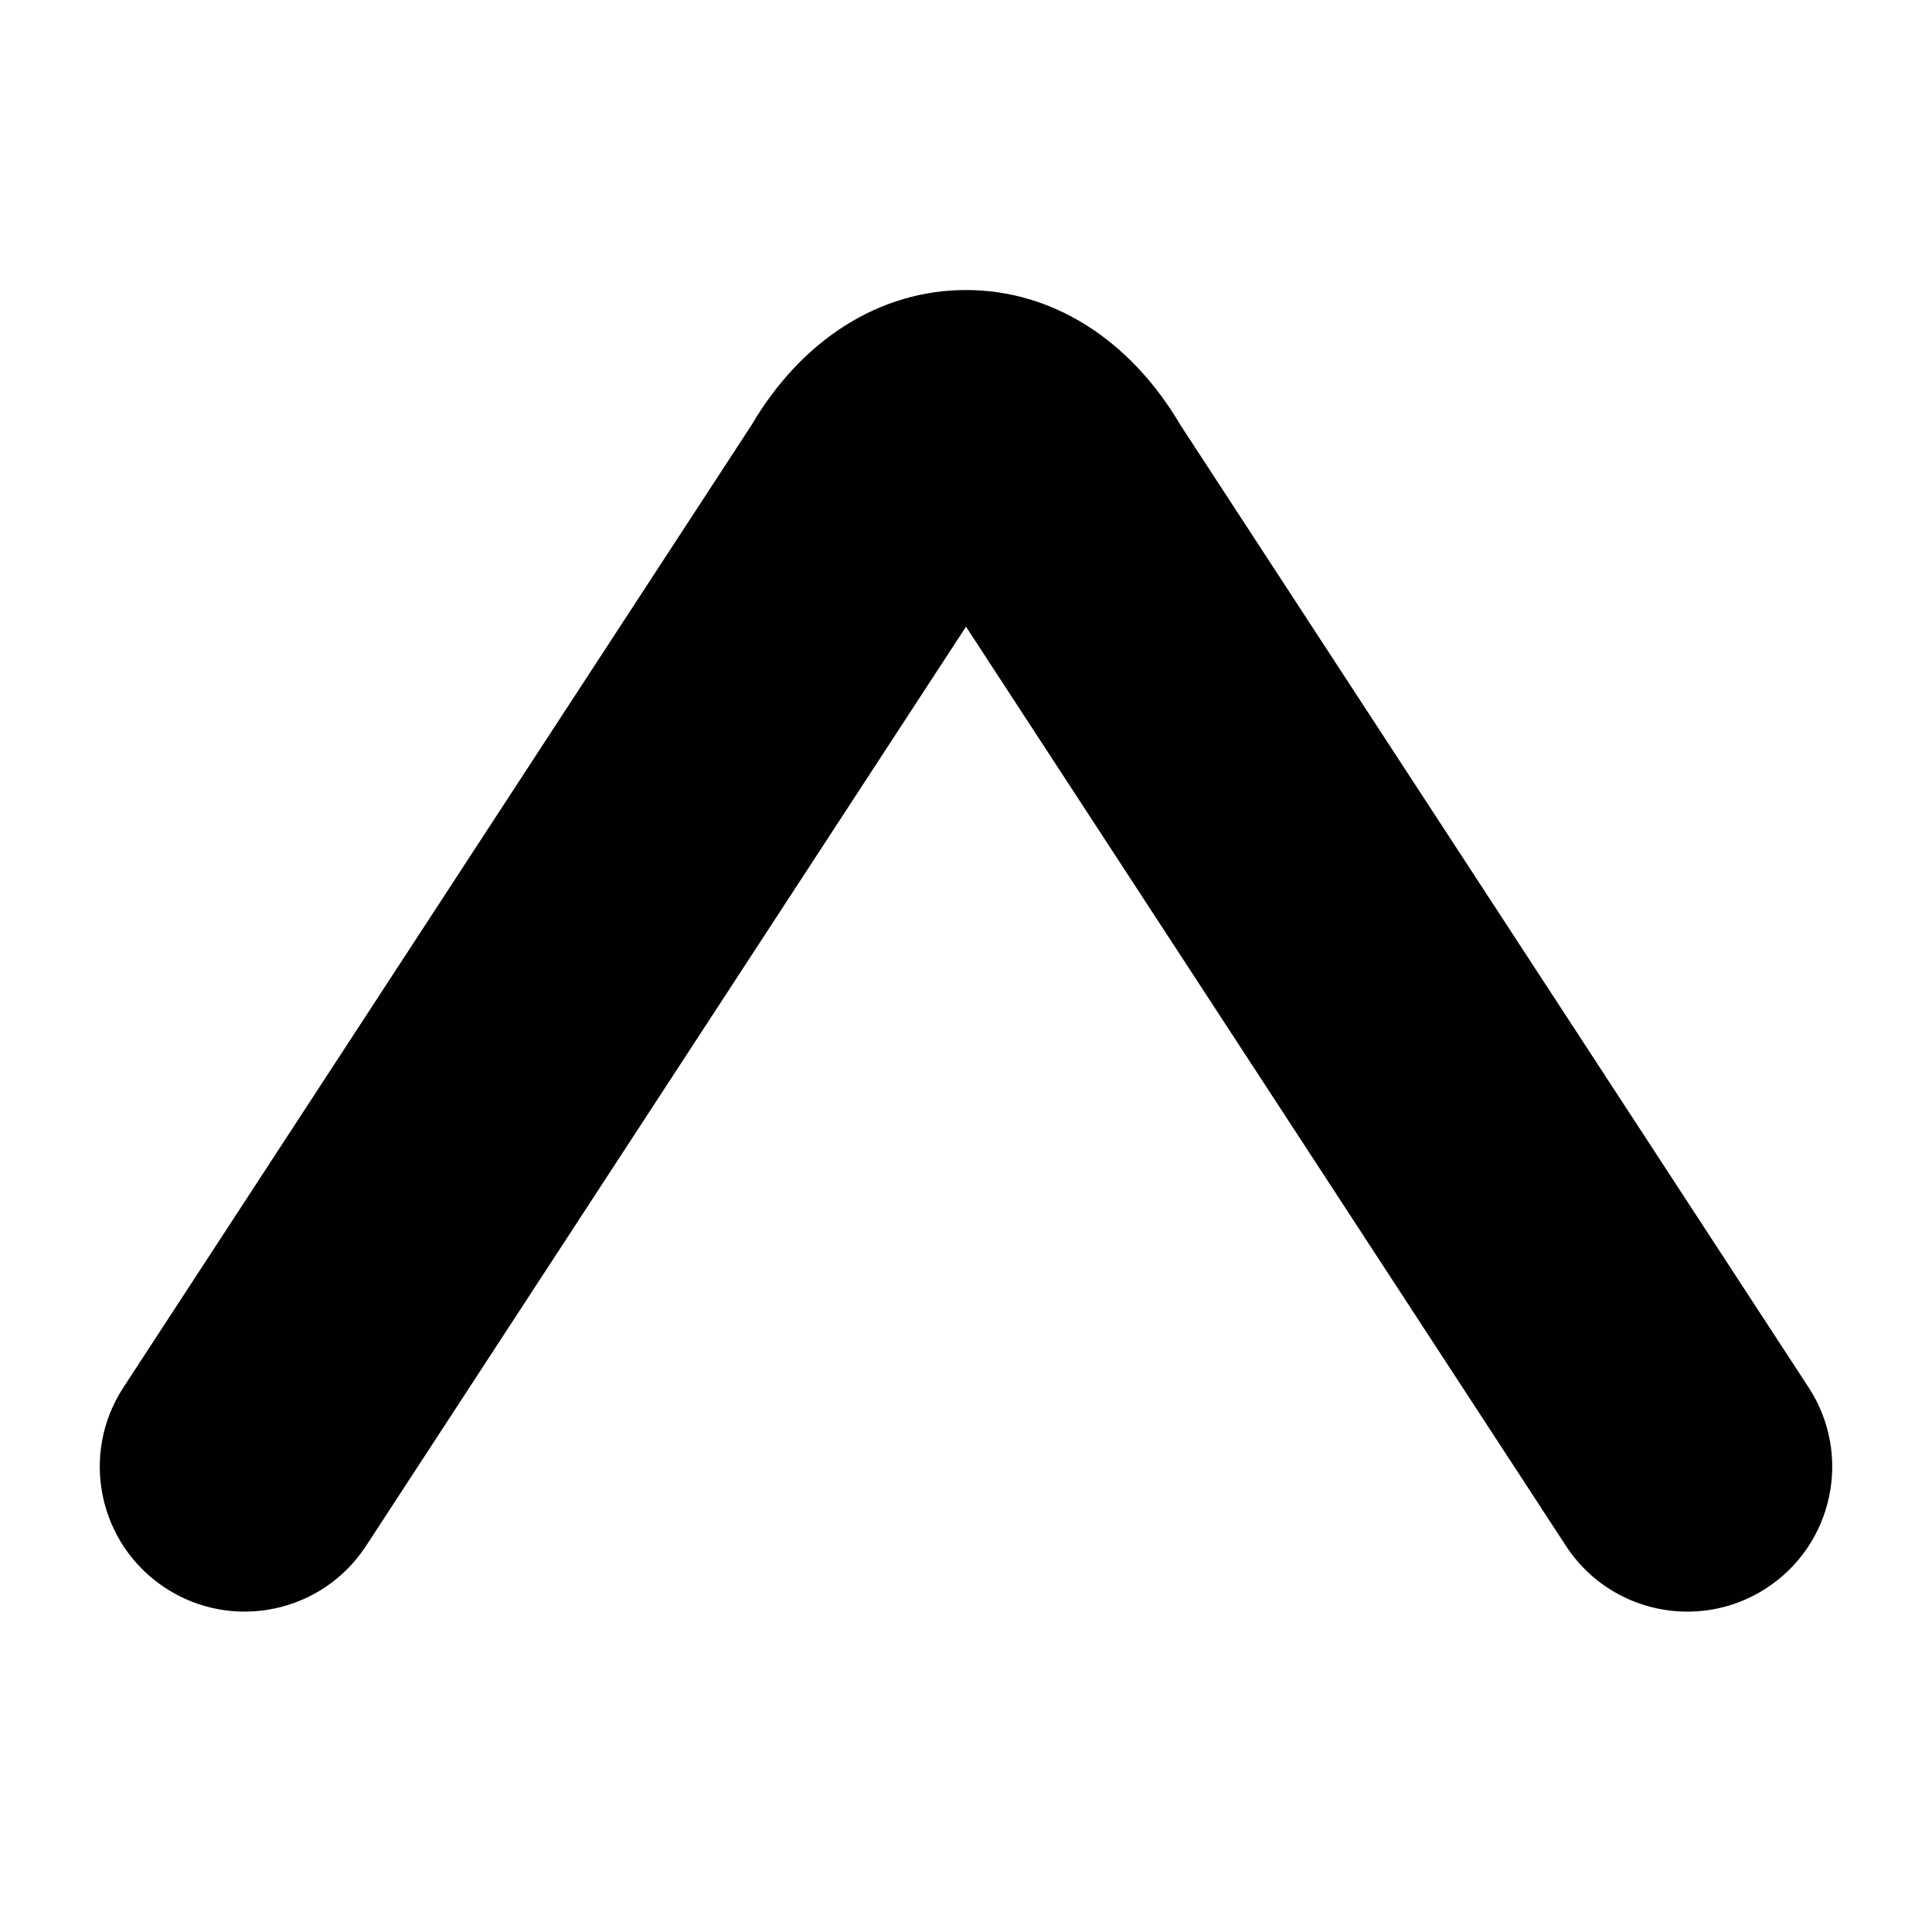
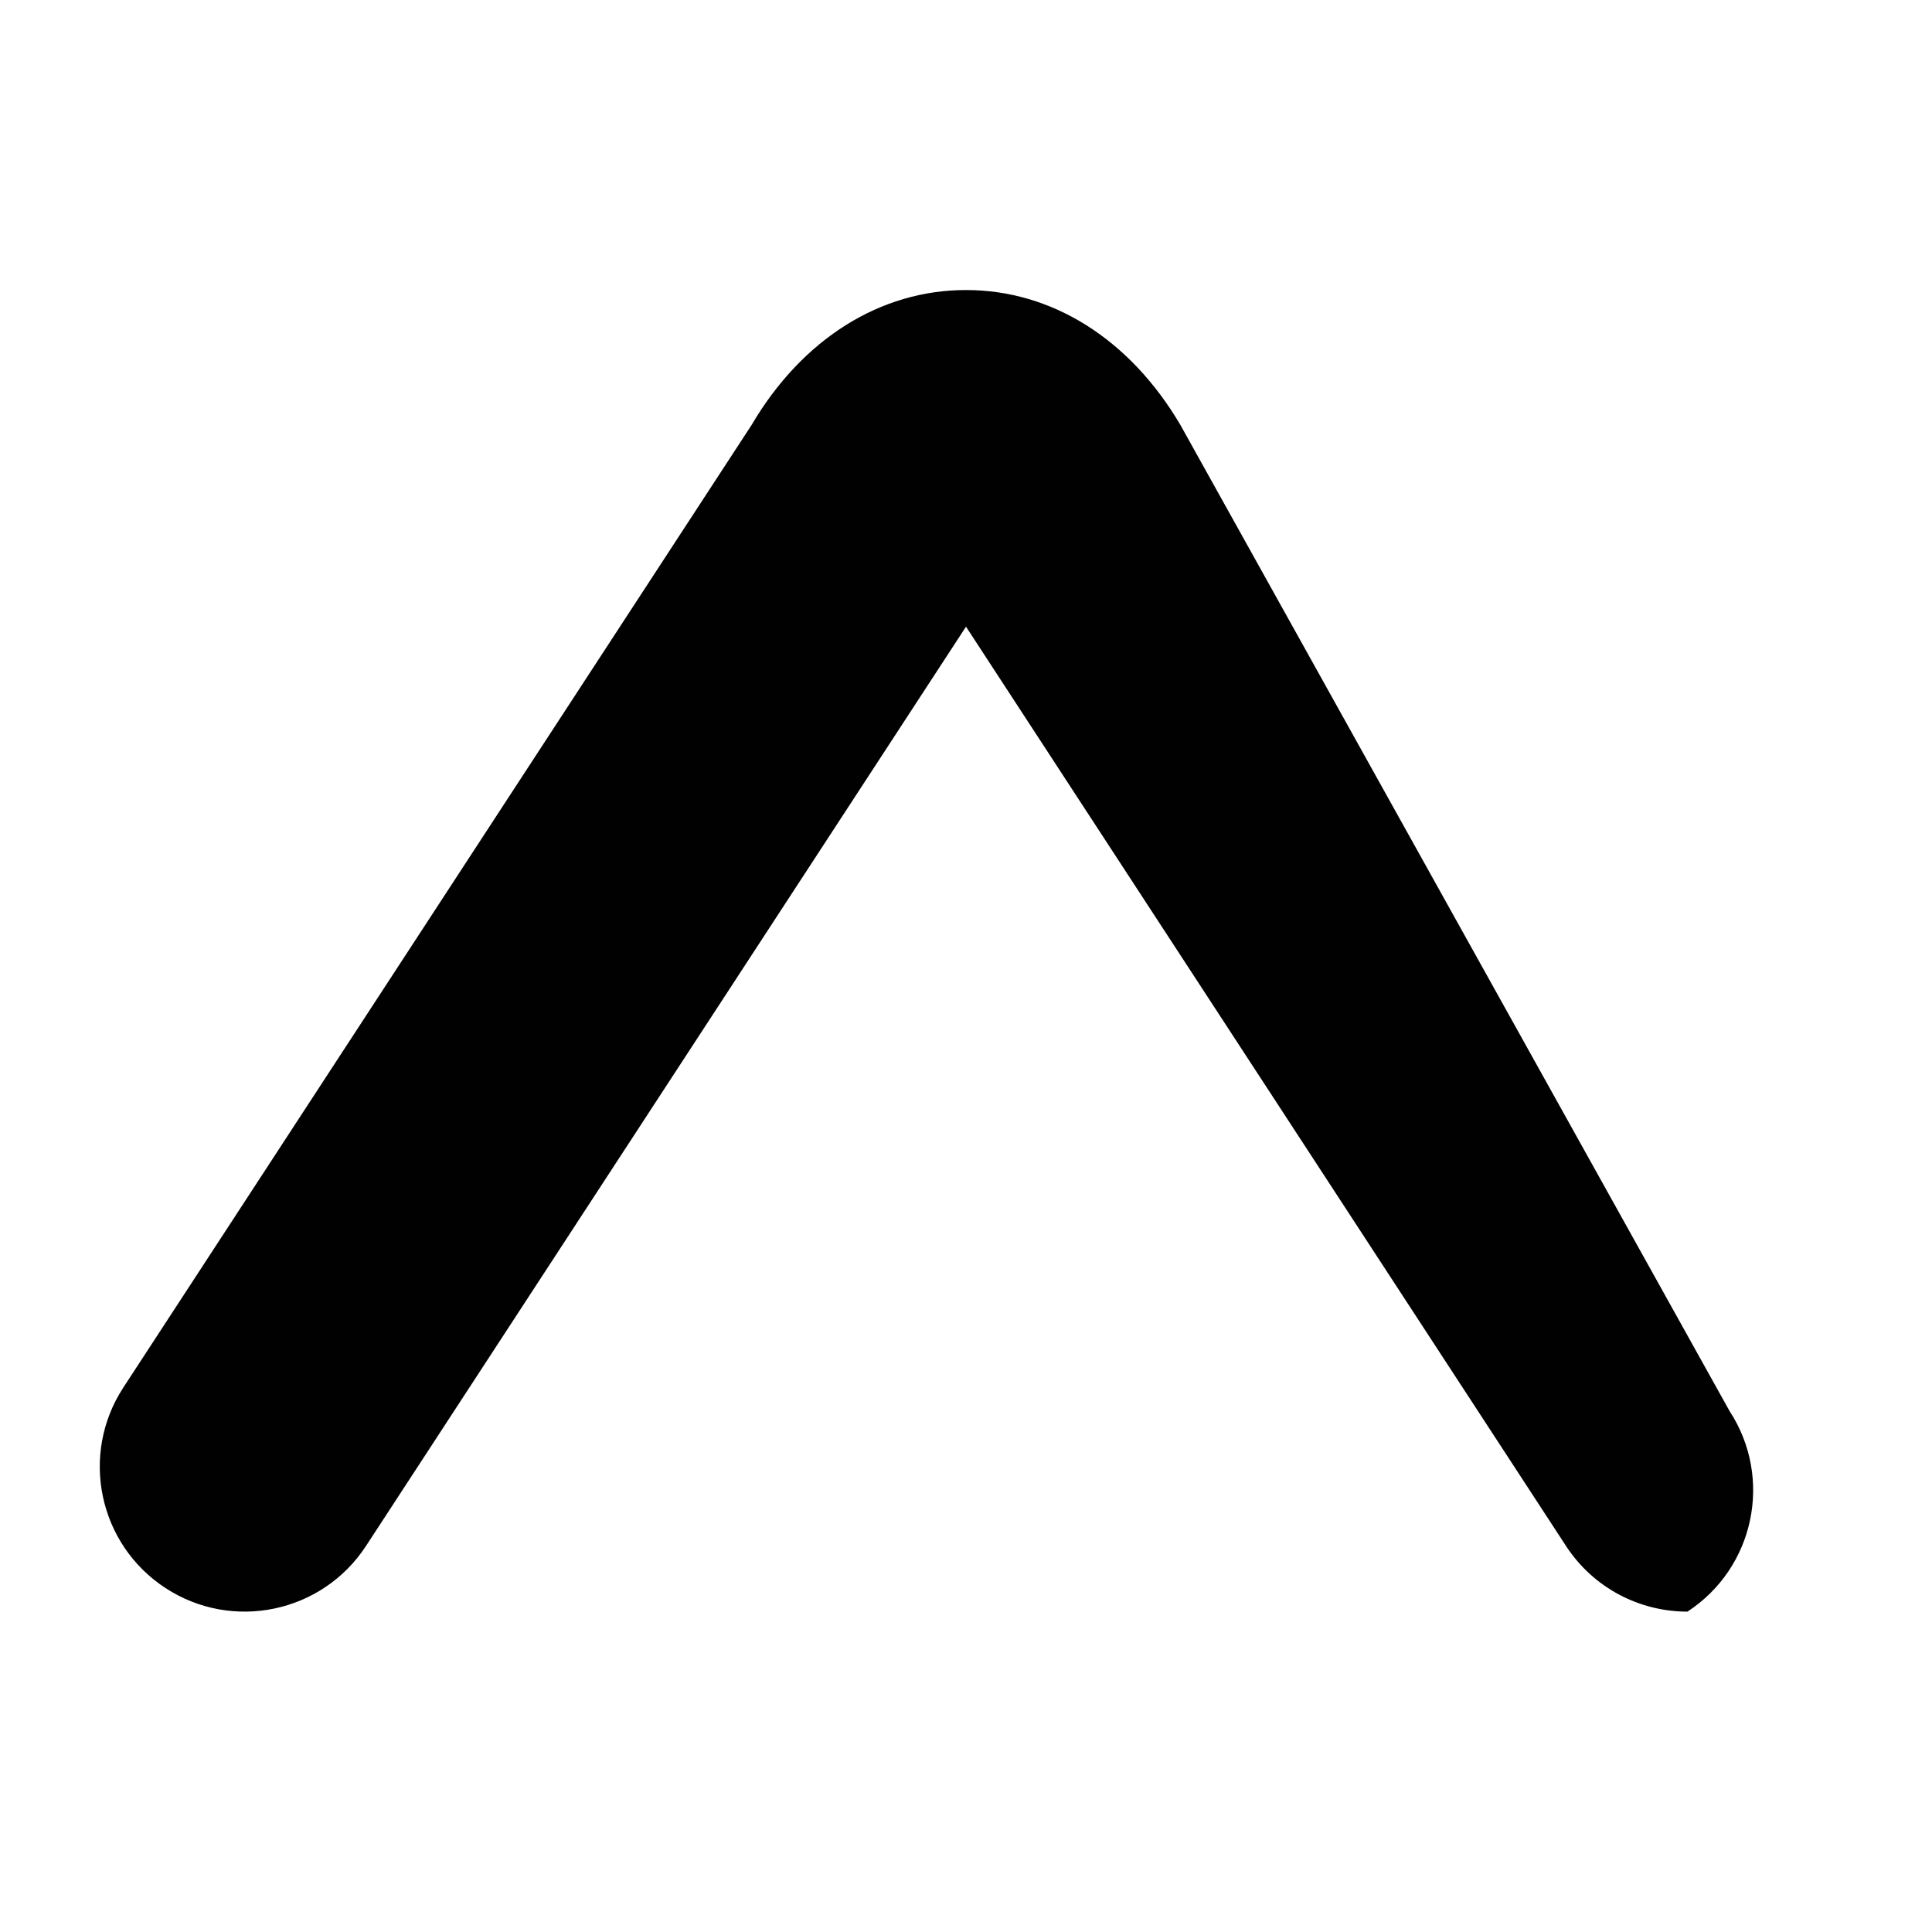
<svg xmlns="http://www.w3.org/2000/svg" version="1.1" id="Capa_1" x="0px" y="0px" viewBox="0 0 100 100" style="enable-background:new 0 0 100 100;" xml:space="preserve">
  <g>
-     <path style="fill:#000100;" d="M61.098,21.997c-2.616-4.443-6.648-6.985-11.098-6.985s-8.481,2.542-11.098,6.985L6.385,71.817   c-2.265,3.469-1.288,8.116,2.181,10.38c3.468,2.264,8.115,1.288,10.38-2.181L50,32.437l31.055,47.58   c1.438,2.203,3.838,3.401,6.287,3.401c1.405,0,2.828-0.395,4.093-1.221c3.469-2.264,4.445-6.911,2.181-10.38L61.098,21.997z" />
+     <path style="fill:#000100;" d="M61.098,21.997c-2.616-4.443-6.648-6.985-11.098-6.985s-8.481,2.542-11.098,6.985L6.385,71.817   c-2.265,3.469-1.288,8.116,2.181,10.38c3.468,2.264,8.115,1.288,10.38-2.181L50,32.437l31.055,47.58   c1.438,2.203,3.838,3.401,6.287,3.401c3.469-2.264,4.445-6.911,2.181-10.38L61.098,21.997z" />
  </g>
</svg>